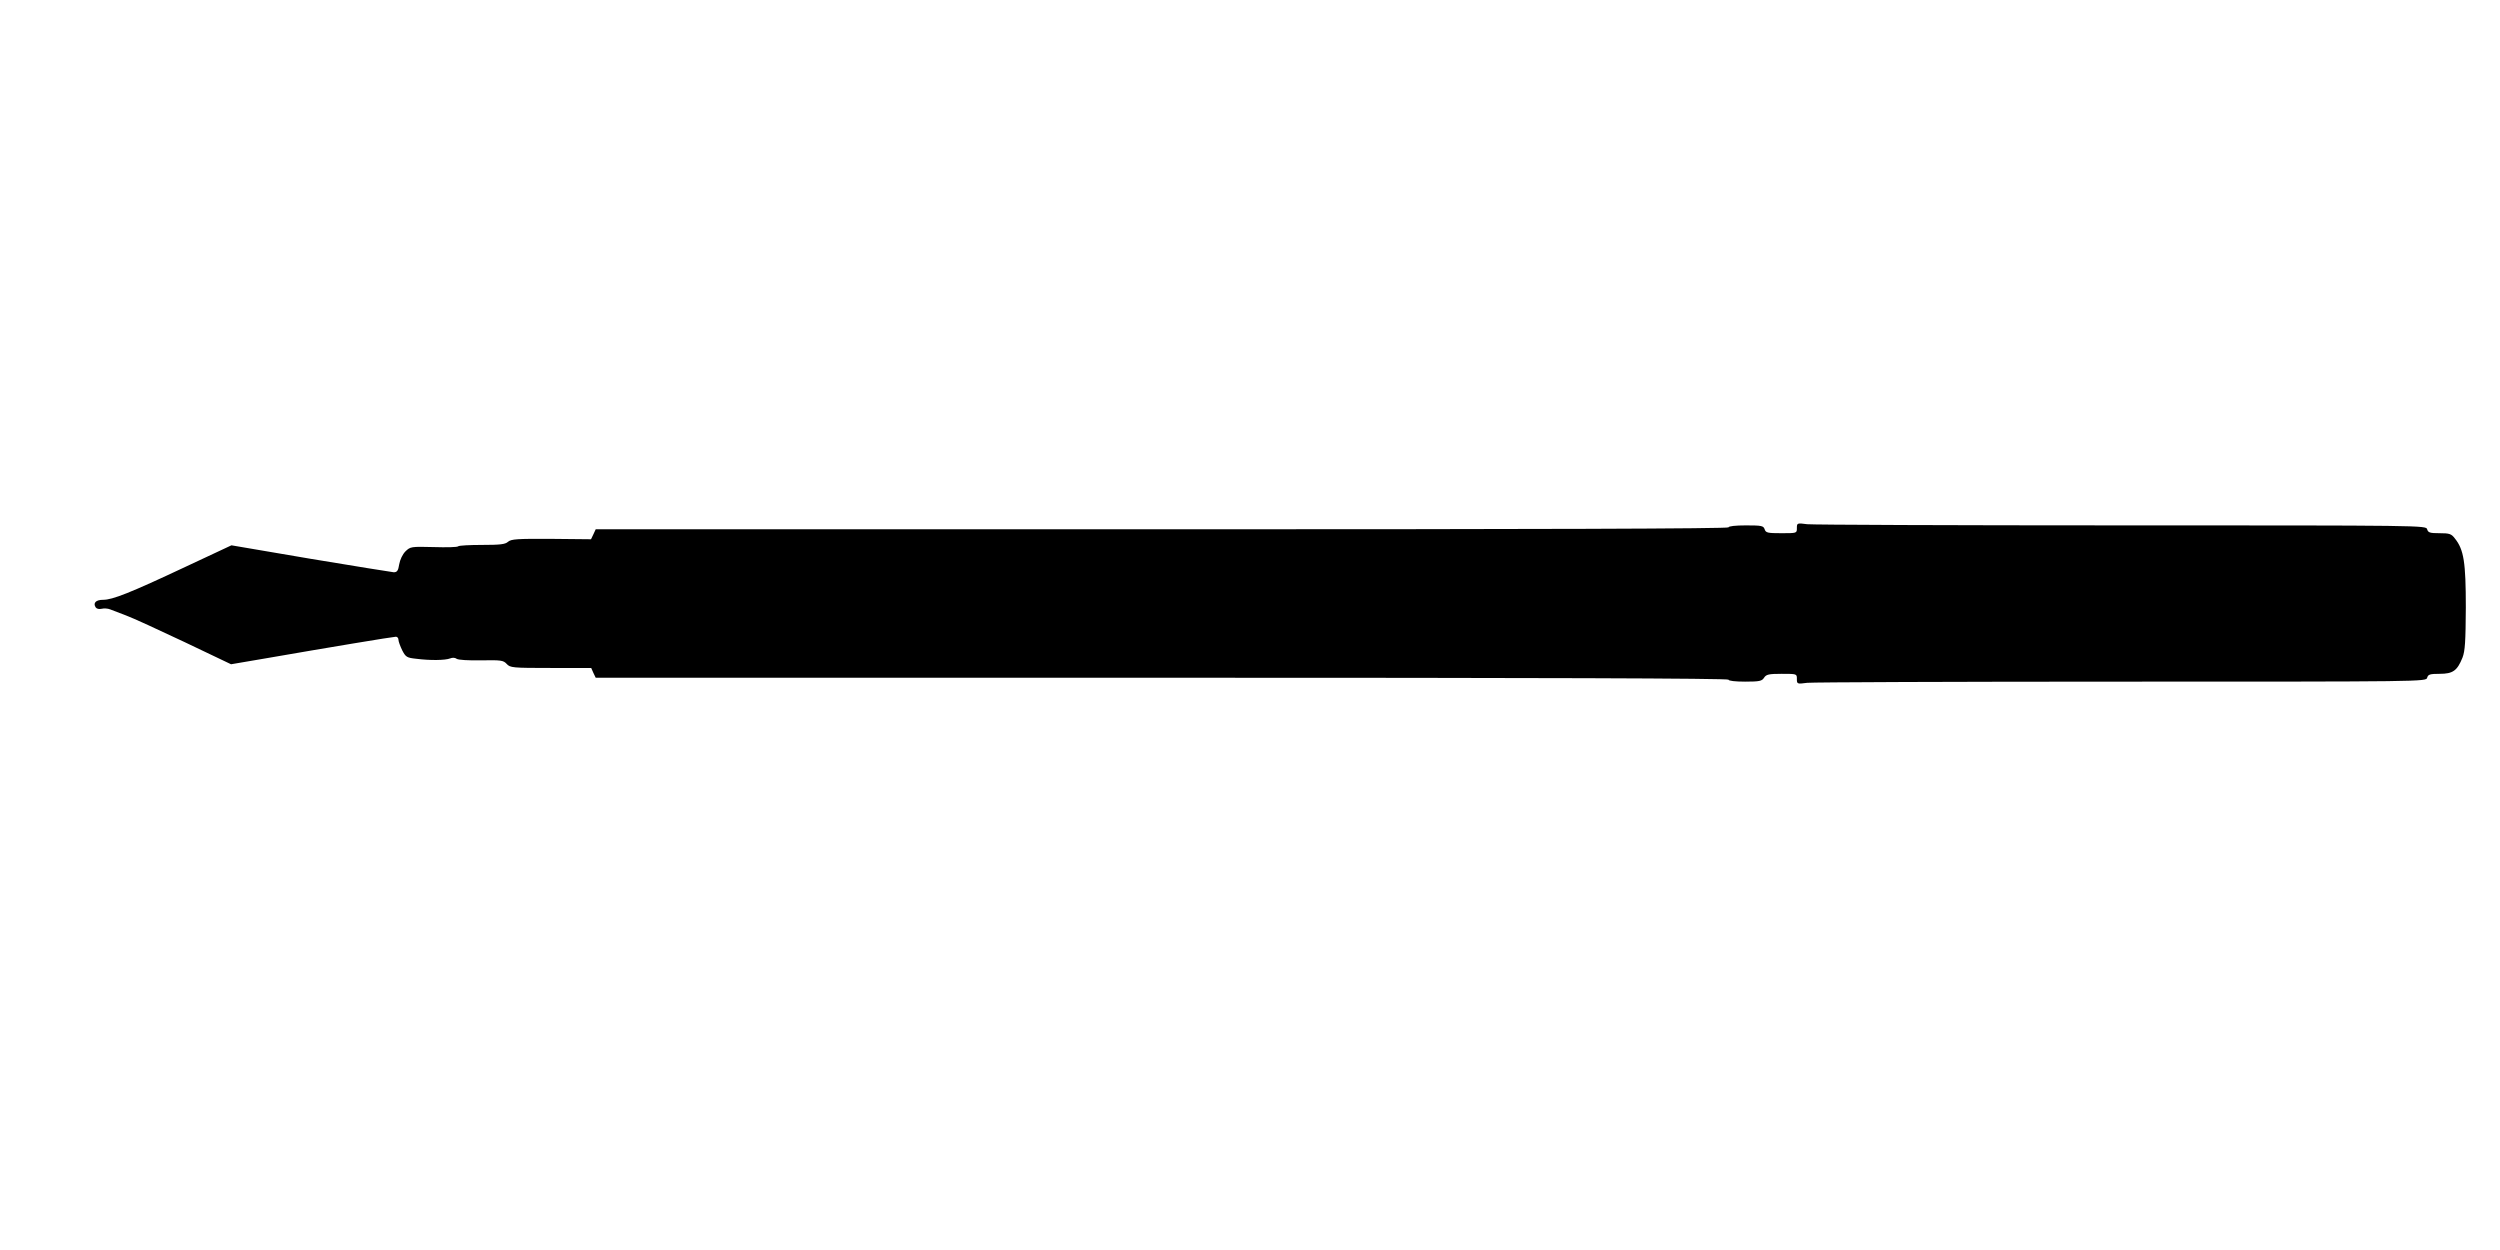
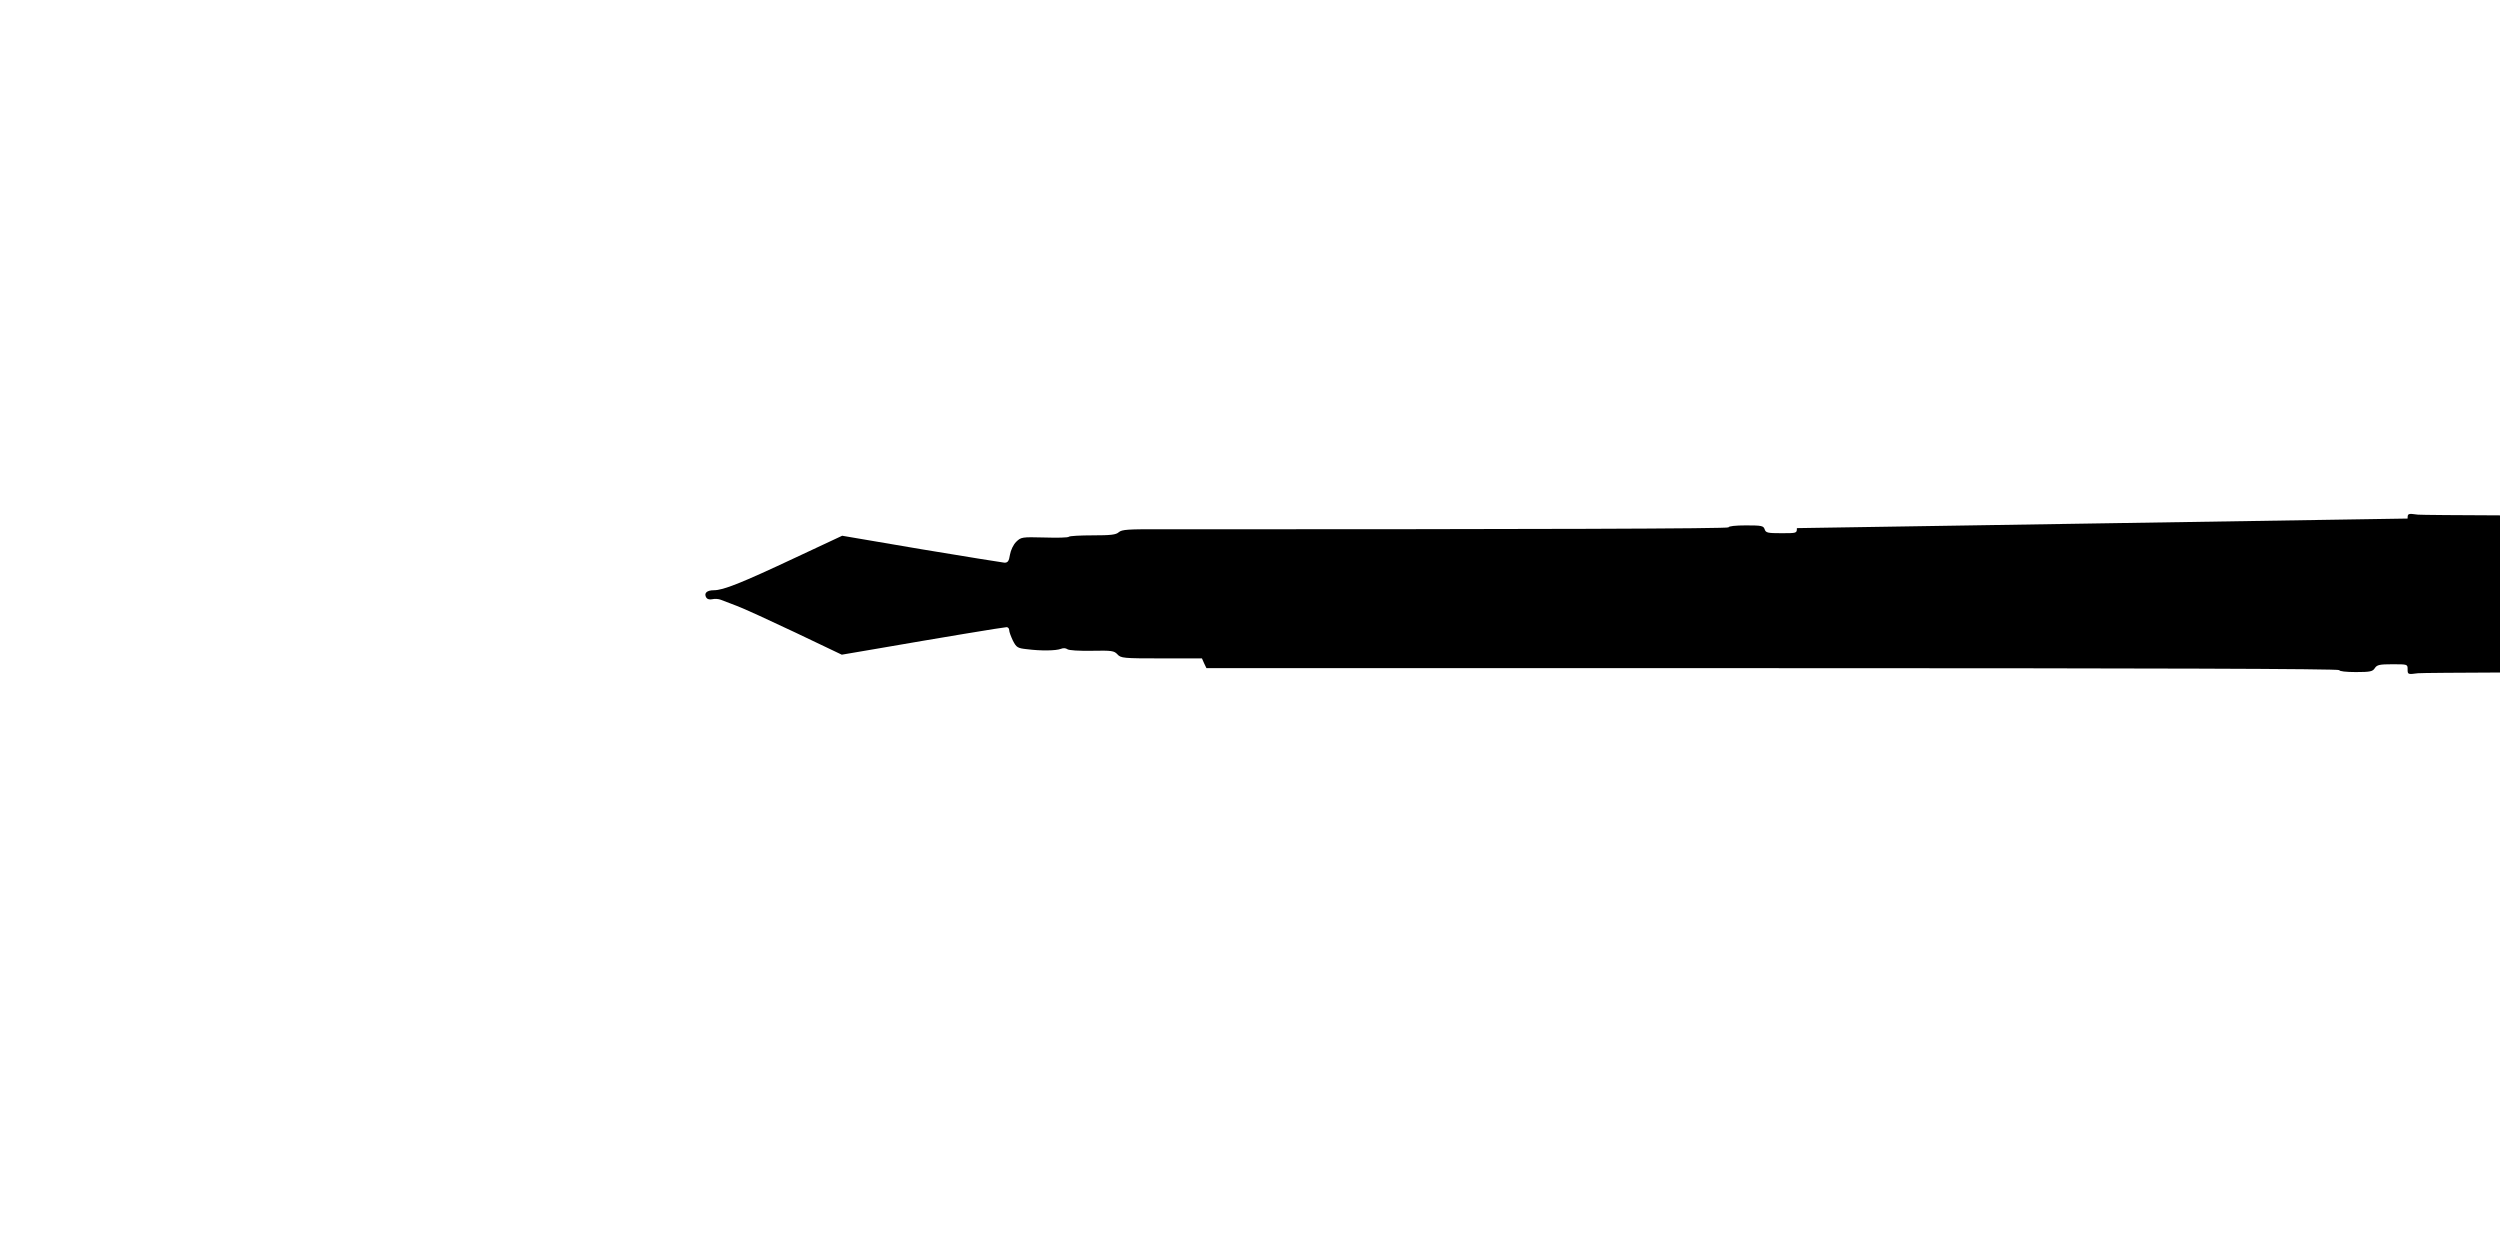
<svg xmlns="http://www.w3.org/2000/svg" version="1.0" width="1280pt" height="640pt" viewBox="0 0 1280 640" preserveAspectRatio="xMidYMid meet">
  <g transform="translate(0,640) scale(0.1,-0.1)" fill="#000000" stroke="none">
-     <path d="M9200 3696 c0 -26 0 -26 -79 -26 -71 0 -80 2 -86 20 -6 18 -15 20 -96 20 -53 0 -89 -4 -89 -10 0 -7 -973 -10 -2900 -10 l-2900 0 -12 -26 -12 -25 -203 2 c-175 1 -206 -1 -222 -15 -14 -13 -41 -16 -133 -16 -63 0 -118 -3 -122 -7 -4 -5 -61 -6 -126 -4 -116 3 -119 2 -144 -22 -15 -15 -28 -43 -32 -66 -5 -33 -11 -41 -28 -41 -11 1 -203 32 -426 69 l-405 69 -235 -110 c-285 -134 -374 -169 -422 -169 -37 0 -53 -16 -38 -39 5 -7 17 -10 30 -7 12 3 32 2 44 -3 11 -4 48 -18 81 -31 33 -12 168 -74 299 -136 l239 -114 176 30 c317 55 654 111 668 111 7 0 13 -7 13 -15 0 -9 9 -33 19 -54 18 -35 24 -39 73 -44 70 -9 148 -8 173 2 12 5 25 4 33 -2 8 -6 59 -9 125 -8 103 2 114 0 131 -18 18 -20 30 -21 226 -21 l207 0 11 -25 12 -25 2900 0 c1927 0 2900 -3 2900 -10 0 -6 35 -10 85 -10 74 0 86 3 97 20 11 17 24 20 90 20 78 0 78 0 78 -26 0 -26 1 -27 53 -20 28 3 753 6 1610 6 1550 0 1559 0 1564 20 5 17 14 20 64 20 68 0 90 16 117 83 13 34 16 81 17 257 0 231 -10 296 -56 353 -18 24 -28 27 -79 27 -49 0 -58 3 -63 20 -5 20 -14 20 -1564 20 -857 0 -1582 3 -1610 6 -52 7 -53 6 -53 -20z" />
+     <path d="M9200 3696 c0 -26 0 -26 -79 -26 -71 0 -80 2 -86 20 -6 18 -15 20 -96 20 -53 0 -89 -4 -89 -10 0 -7 -973 -10 -2900 -10 c-175 1 -206 -1 -222 -15 -14 -13 -41 -16 -133 -16 -63 0 -118 -3 -122 -7 -4 -5 -61 -6 -126 -4 -116 3 -119 2 -144 -22 -15 -15 -28 -43 -32 -66 -5 -33 -11 -41 -28 -41 -11 1 -203 32 -426 69 l-405 69 -235 -110 c-285 -134 -374 -169 -422 -169 -37 0 -53 -16 -38 -39 5 -7 17 -10 30 -7 12 3 32 2 44 -3 11 -4 48 -18 81 -31 33 -12 168 -74 299 -136 l239 -114 176 30 c317 55 654 111 668 111 7 0 13 -7 13 -15 0 -9 9 -33 19 -54 18 -35 24 -39 73 -44 70 -9 148 -8 173 2 12 5 25 4 33 -2 8 -6 59 -9 125 -8 103 2 114 0 131 -18 18 -20 30 -21 226 -21 l207 0 11 -25 12 -25 2900 0 c1927 0 2900 -3 2900 -10 0 -6 35 -10 85 -10 74 0 86 3 97 20 11 17 24 20 90 20 78 0 78 0 78 -26 0 -26 1 -27 53 -20 28 3 753 6 1610 6 1550 0 1559 0 1564 20 5 17 14 20 64 20 68 0 90 16 117 83 13 34 16 81 17 257 0 231 -10 296 -56 353 -18 24 -28 27 -79 27 -49 0 -58 3 -63 20 -5 20 -14 20 -1564 20 -857 0 -1582 3 -1610 6 -52 7 -53 6 -53 -20z" />
  </g>
</svg>